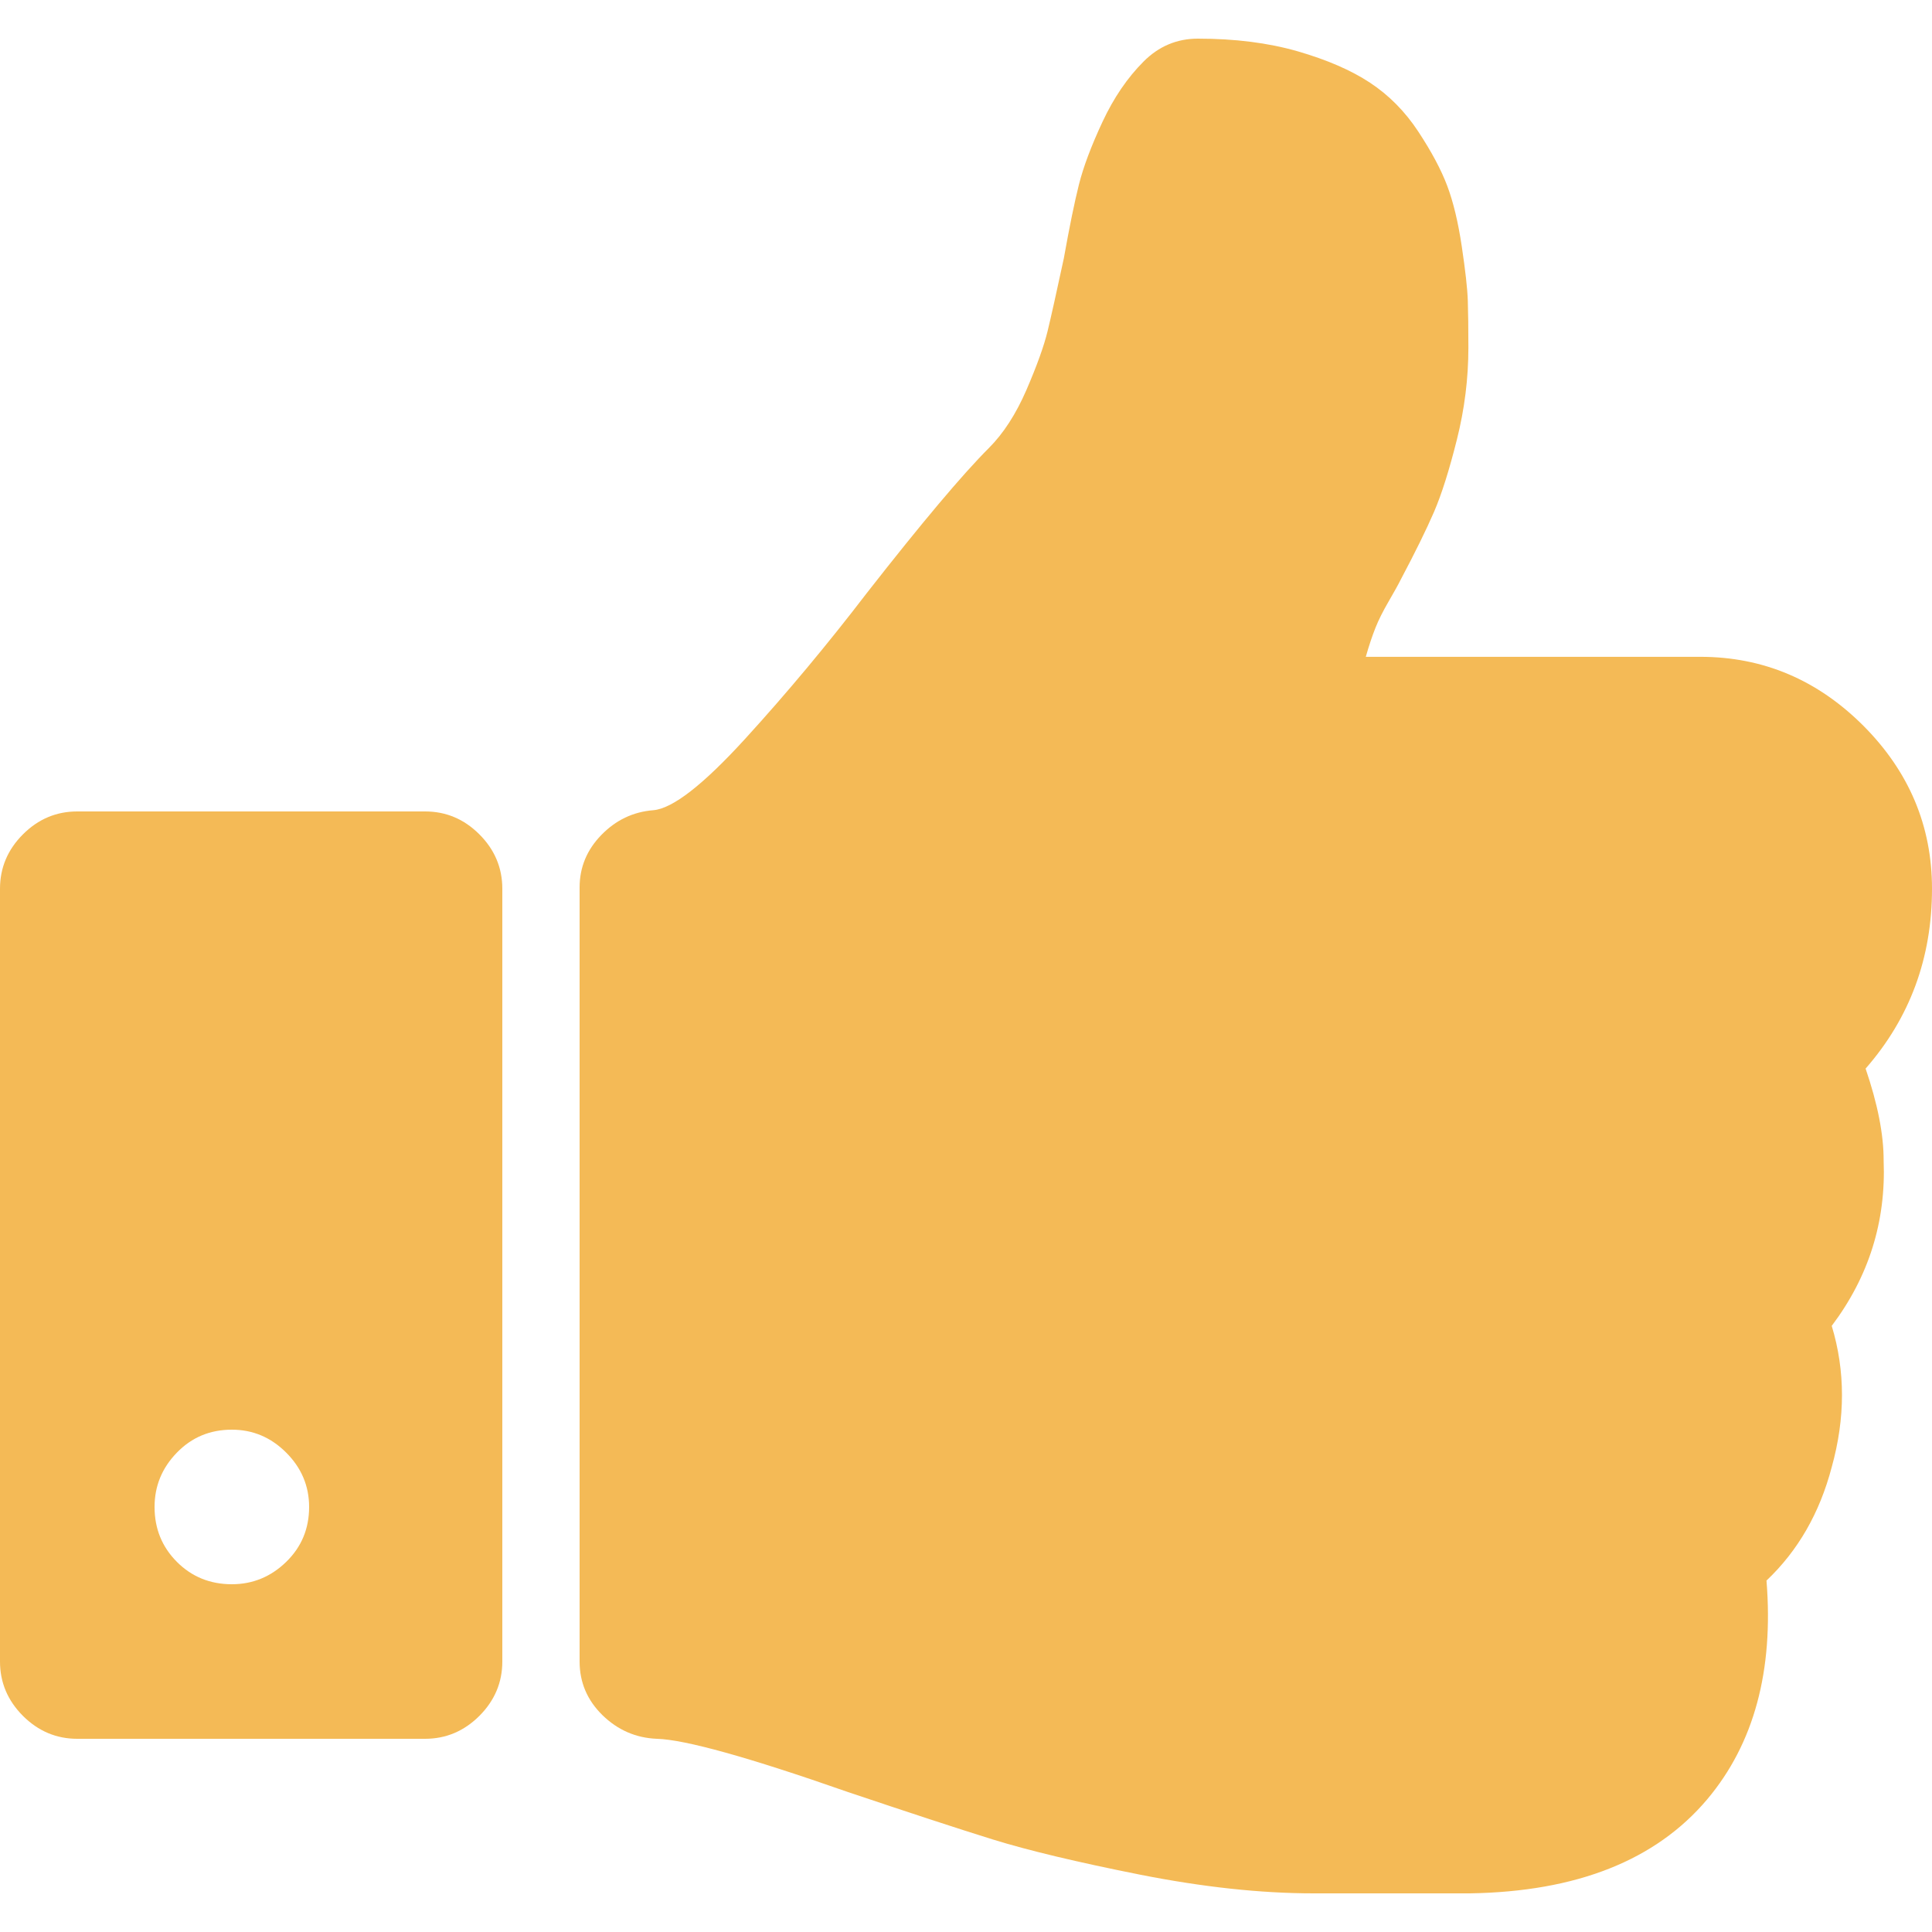
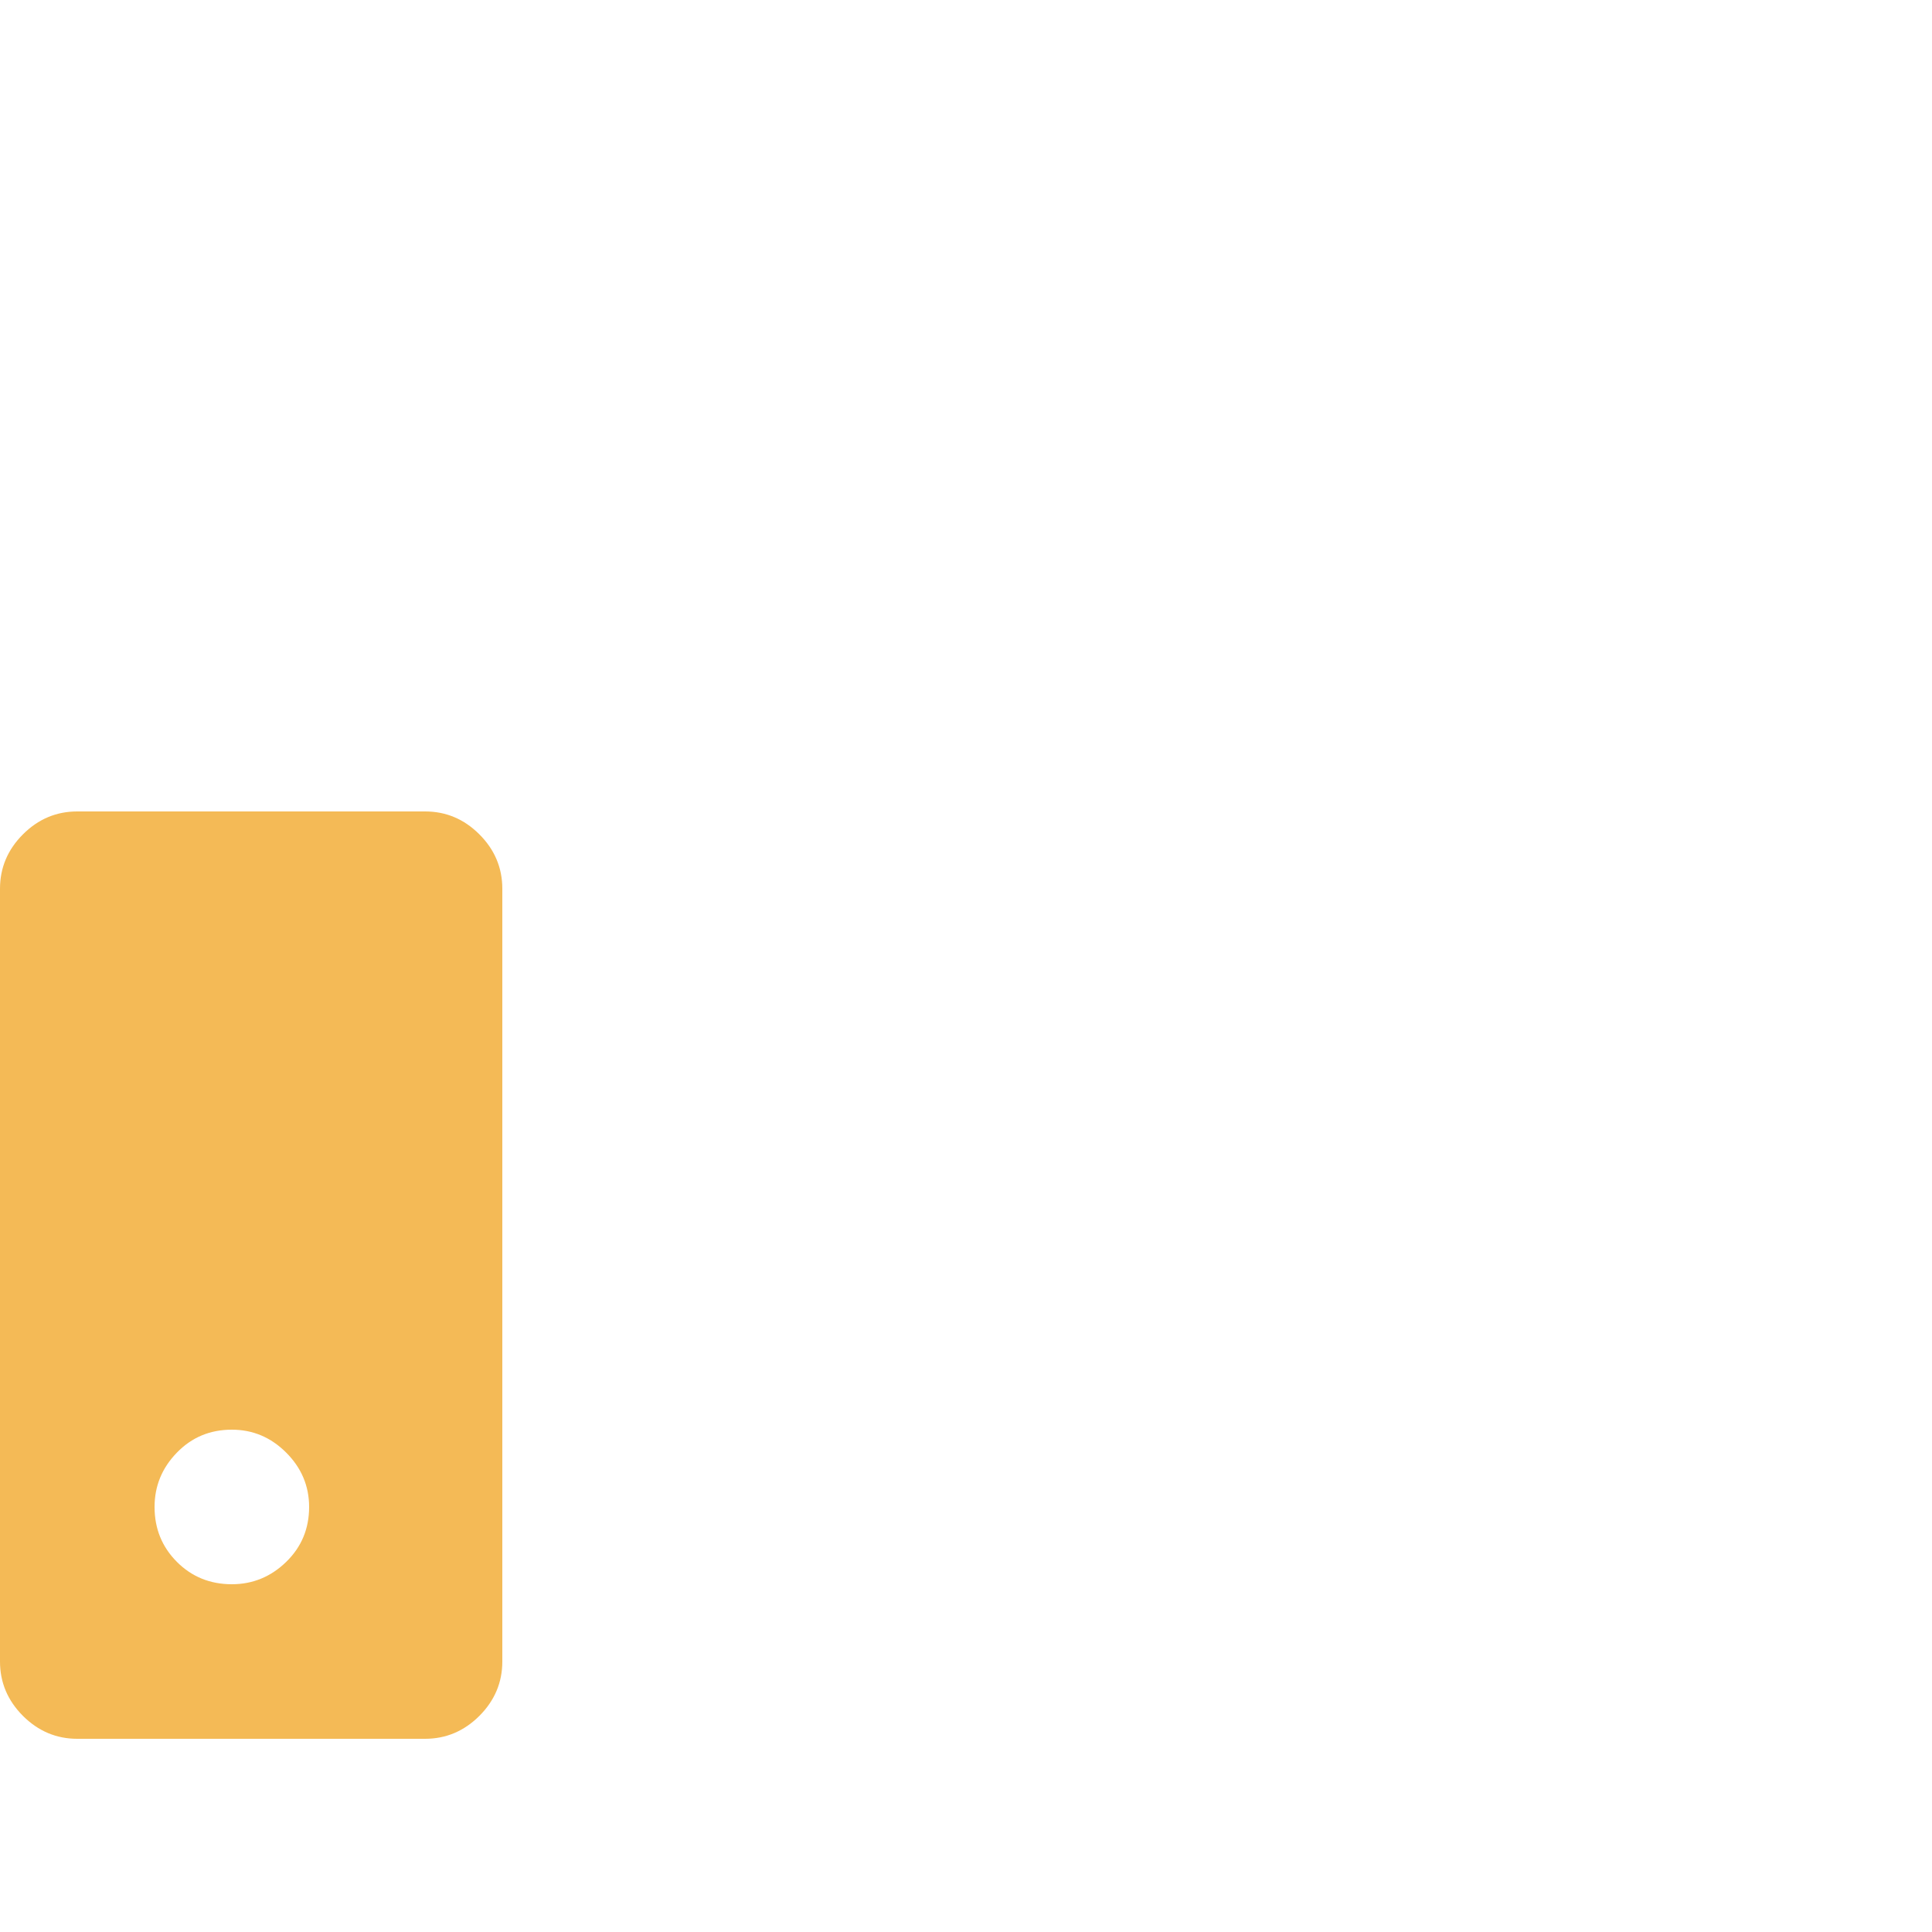
<svg xmlns="http://www.w3.org/2000/svg" width="30" height="30" viewBox="0 0 30 30" fill="none">
-   <path d="M28.969 16.593C29.657 15.806 30 14.875 30 13.8C30 12.825 29.644 11.981 28.933 11.268C28.22 10.556 27.377 10.199 26.401 10.199H21.208C21.258 10.024 21.308 9.874 21.358 9.749C21.407 9.624 21.477 9.487 21.564 9.337C21.651 9.187 21.714 9.074 21.751 8.999C21.976 8.575 22.148 8.224 22.267 7.95C22.386 7.674 22.504 7.299 22.623 6.824C22.742 6.35 22.801 5.874 22.801 5.399C22.801 5.1 22.798 4.856 22.792 4.668C22.786 4.481 22.754 4.199 22.698 3.824C22.642 3.449 22.567 3.137 22.473 2.887C22.379 2.637 22.229 2.356 22.023 2.043C21.817 1.73 21.567 1.478 21.273 1.284C20.979 1.09 20.604 0.928 20.148 0.796C19.691 0.665 19.176 0.6 18.6 0.6C18.276 0.6 17.994 0.718 17.757 0.956C17.507 1.206 17.294 1.518 17.119 1.893C16.944 2.268 16.822 2.593 16.753 2.868C16.684 3.143 16.606 3.525 16.519 4.012C16.406 4.537 16.322 4.915 16.266 5.146C16.209 5.378 16.1 5.681 15.938 6.056C15.775 6.431 15.581 6.731 15.356 6.956C14.944 7.368 14.313 8.118 13.462 9.206C12.85 10.005 12.219 10.762 11.569 11.474C10.918 12.187 10.444 12.556 10.144 12.581C9.831 12.606 9.563 12.734 9.338 12.965C9.113 13.196 9 13.468 9 13.781V25.799C9 26.124 9.119 26.402 9.356 26.634C9.594 26.865 9.875 26.987 10.2 27C10.637 27.012 11.625 27.287 13.162 27.825C14.125 28.149 14.878 28.396 15.422 28.565C15.965 28.733 16.725 28.915 17.699 29.109C18.674 29.302 19.574 29.4 20.399 29.4H20.718H22.143H22.818C24.481 29.375 25.712 28.887 26.512 27.937C27.236 27.075 27.543 25.943 27.43 24.543C27.918 24.081 28.256 23.494 28.443 22.781C28.655 22.019 28.655 21.288 28.443 20.588C29.018 19.825 29.287 18.969 29.249 18.019C29.25 17.619 29.157 17.144 28.969 16.593Z" fill="#F4BA56" />
  <path d="M6.6 12.6H1.2C0.875 12.6 0.594 12.718 0.356 12.956C0.119 13.193 0 13.475 0 13.8V25.8C0 26.125 0.119 26.406 0.356 26.644C0.594 26.881 0.875 27 1.2 27H6.6C6.925 27 7.206 26.881 7.444 26.644C7.681 26.406 7.8 26.125 7.8 25.8V13.8C7.8 13.475 7.681 13.193 7.444 12.956C7.206 12.718 6.925 12.6 6.6 12.6ZM4.444 24.253C4.206 24.484 3.925 24.6 3.6 24.6C3.262 24.6 2.978 24.484 2.747 24.253C2.516 24.021 2.4 23.737 2.4 23.4C2.4 23.075 2.516 22.793 2.747 22.556C2.978 22.318 3.262 22.2 3.6 22.2C3.925 22.2 4.206 22.318 4.444 22.556C4.681 22.793 4.8 23.075 4.8 23.4C4.8 23.737 4.682 24.021 4.444 24.253Z" fill="#F4BA56" />
</svg>